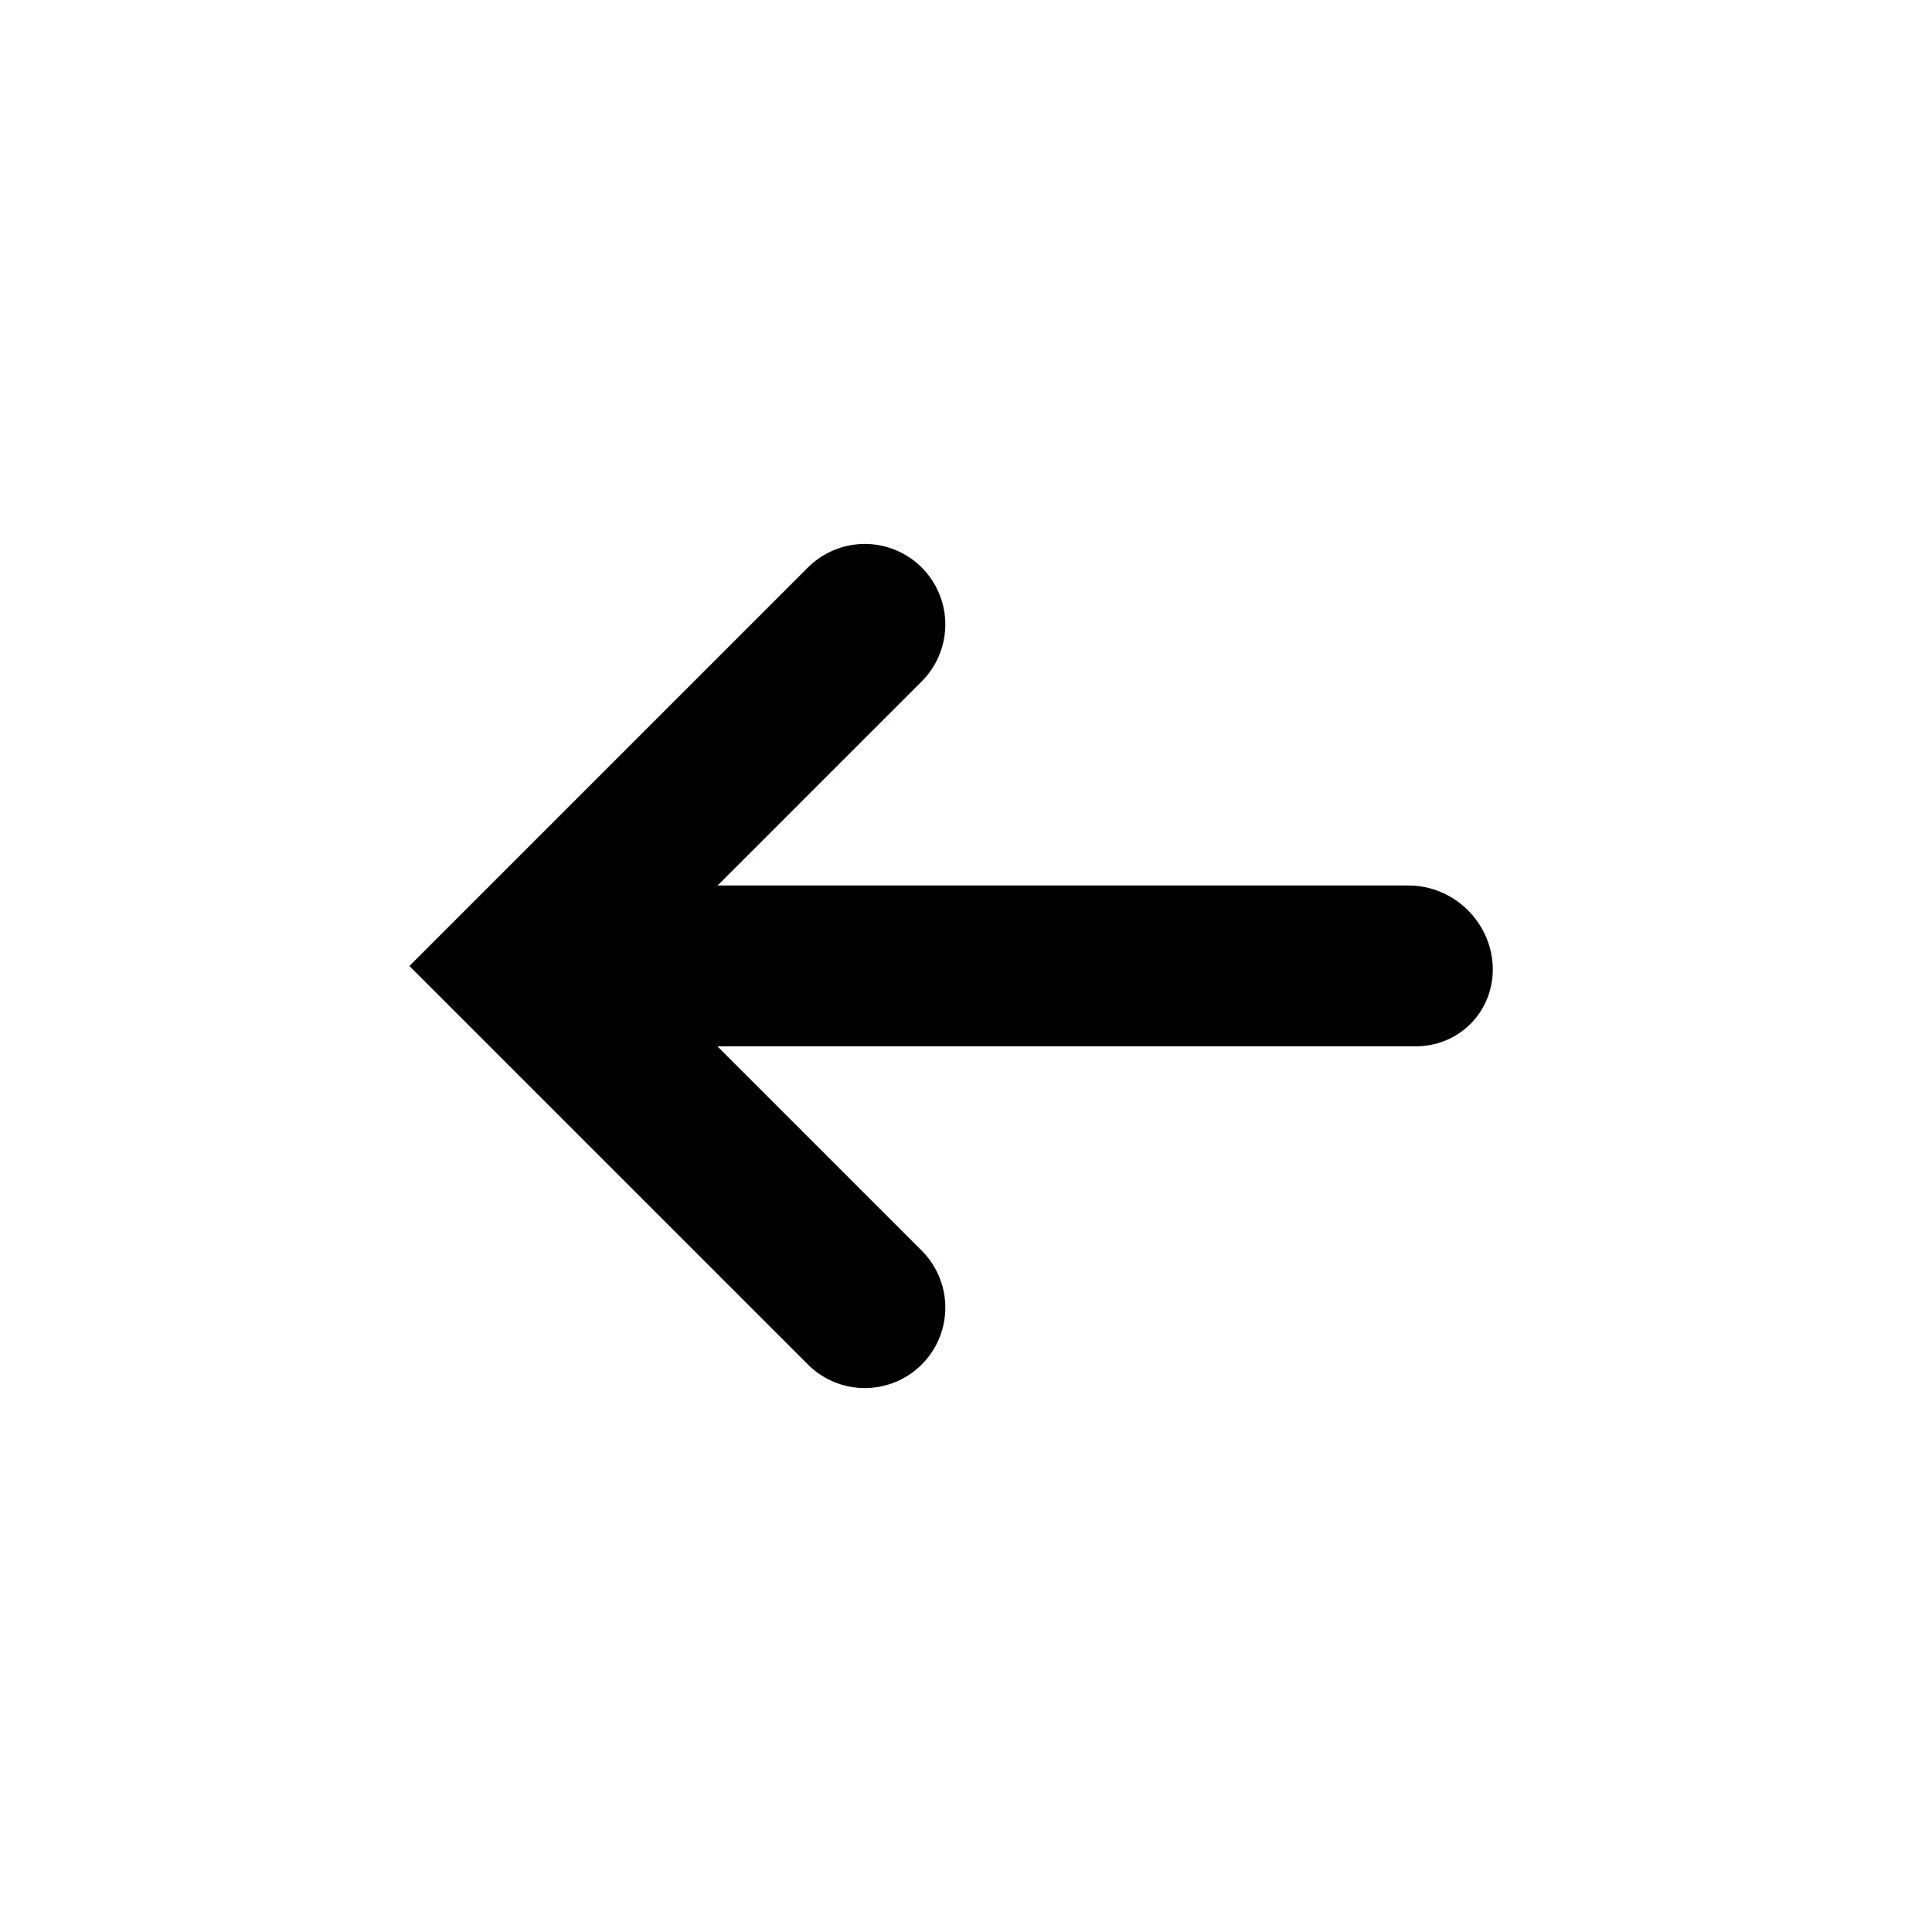
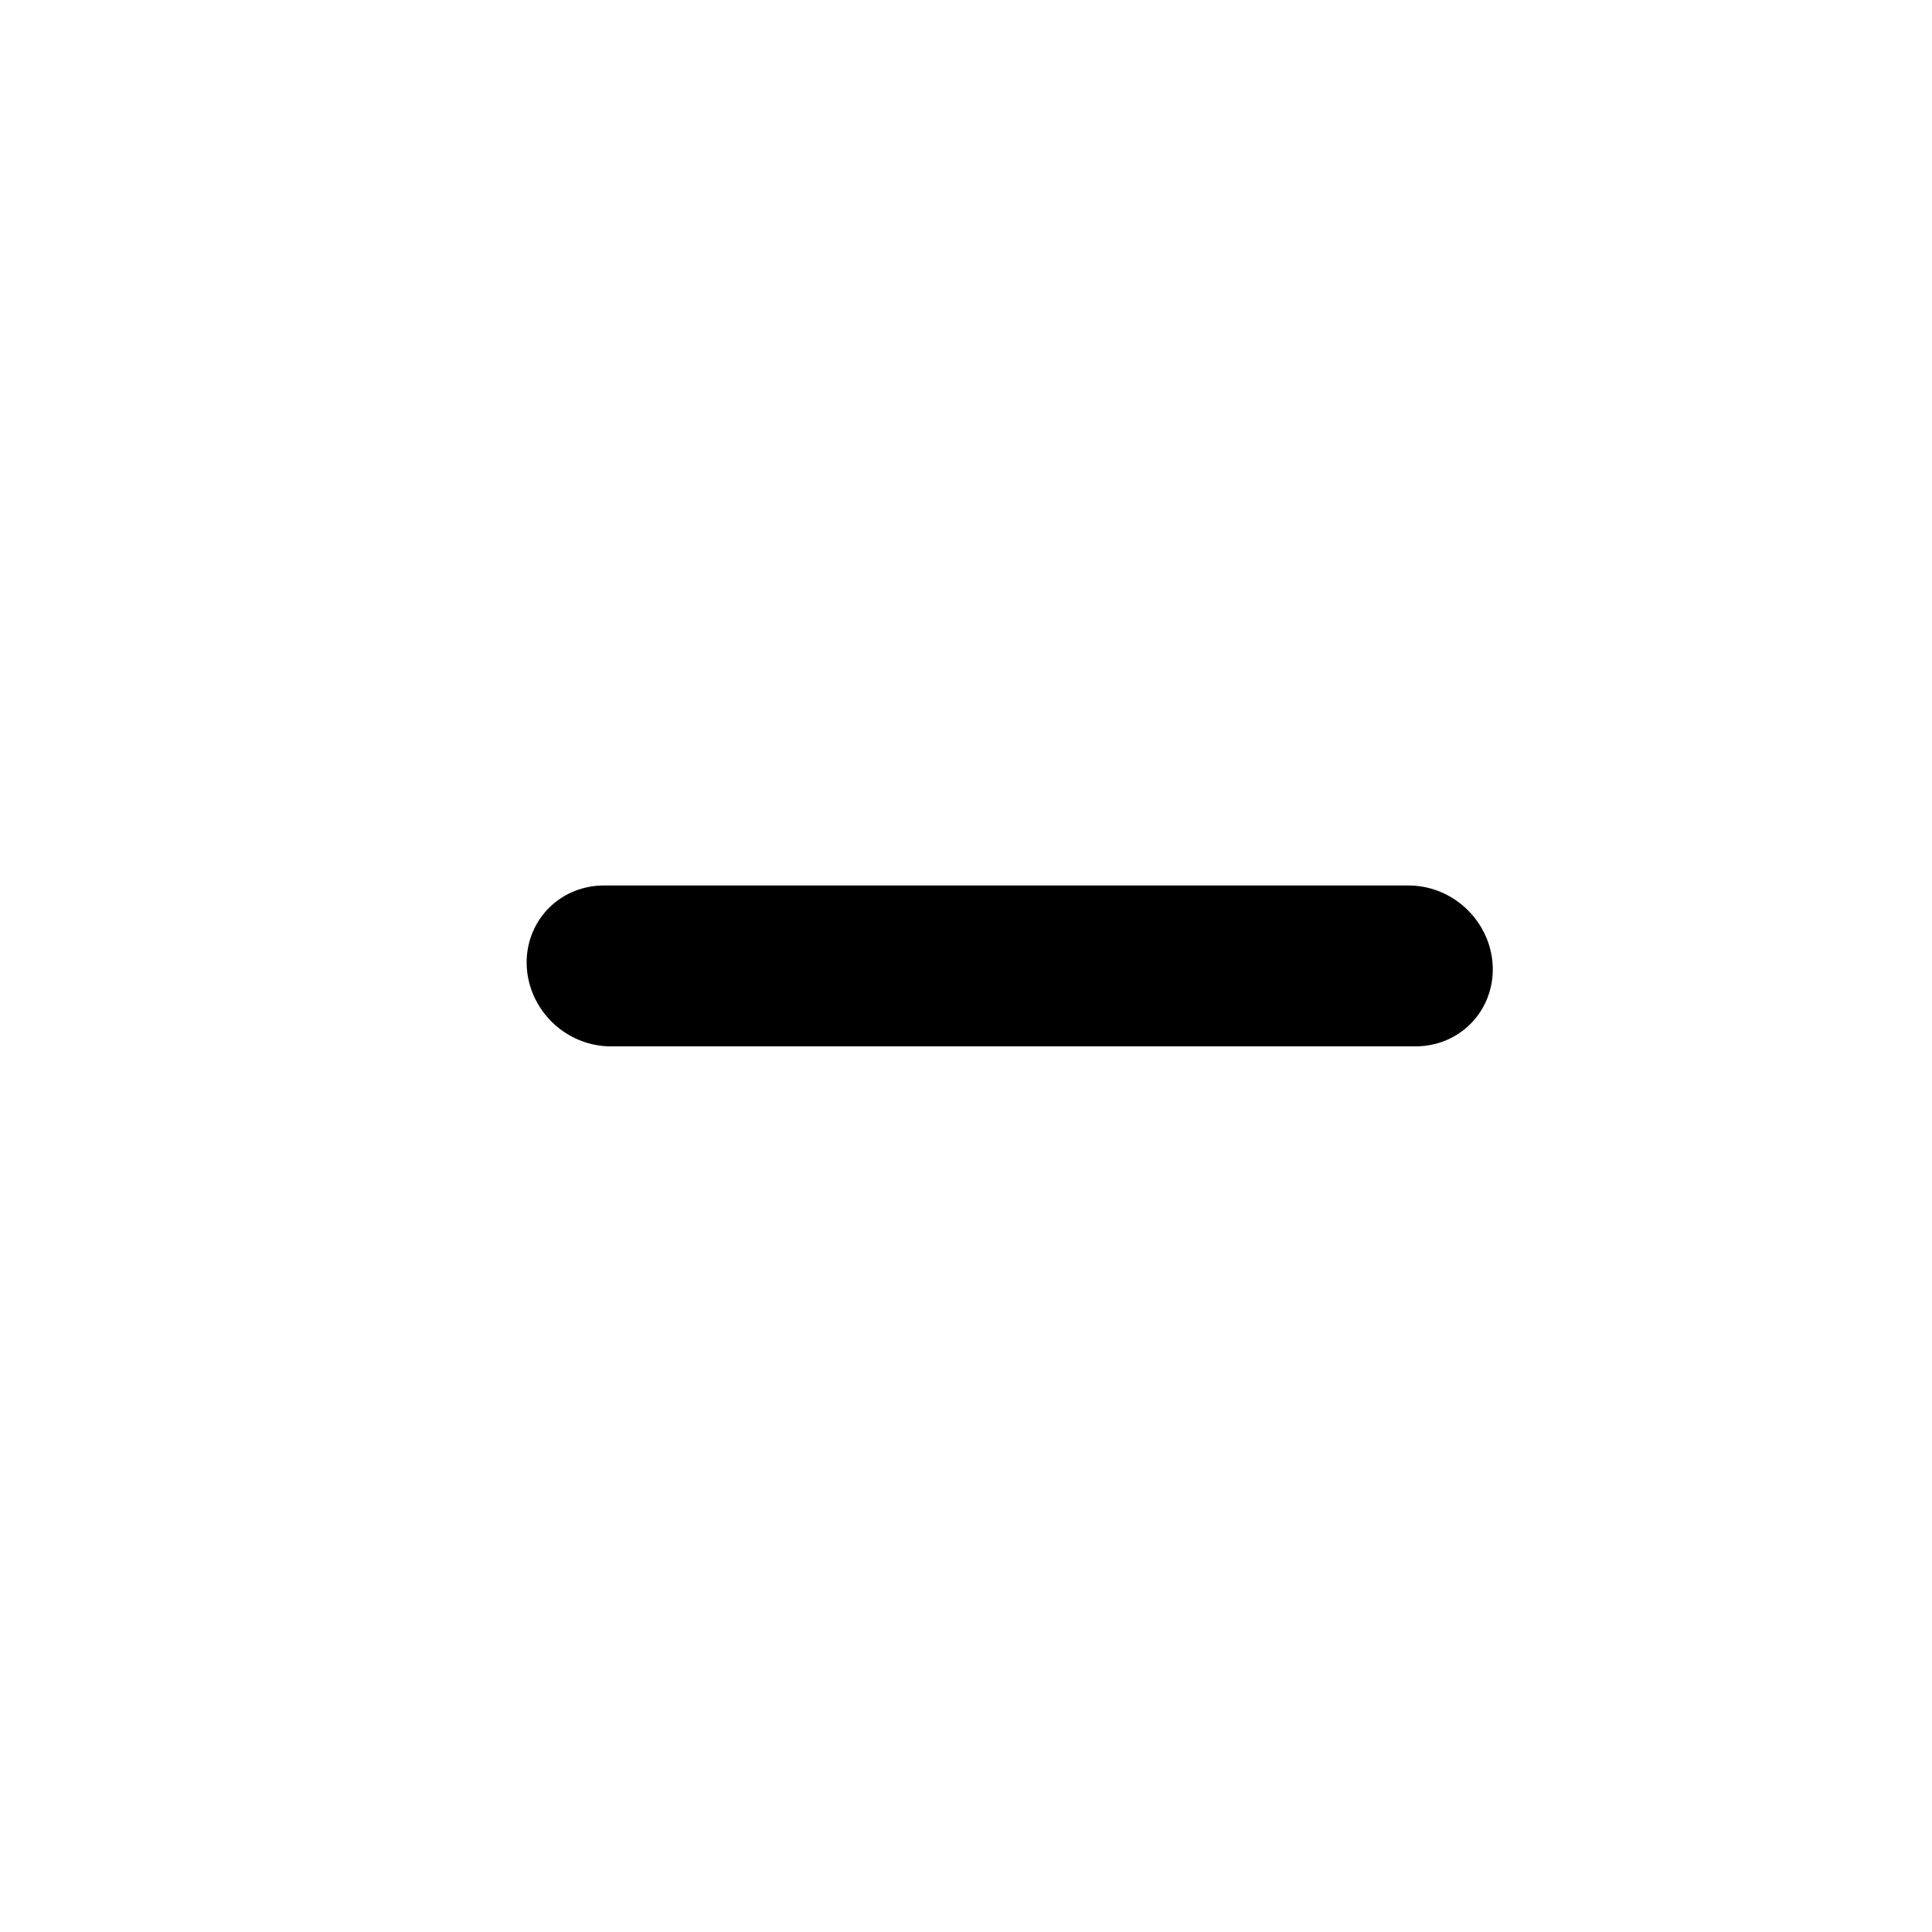
<svg xmlns="http://www.w3.org/2000/svg" id="back" viewBox="0 0 24 24" fill="none">
-   <path d="M10.743 16.243 6.5 12l4.243-4.243" stroke="currentColor" stroke-width="2" stroke-miterlimit="10" stroke-linecap="round" />
  <path transform="matrix(-1 0 -.043 -.999 18.5 11)" stroke="currentColor" stroke-width="2" stroke-miterlimit="10" stroke-linecap="round" d="M1-1h10" />
</svg>